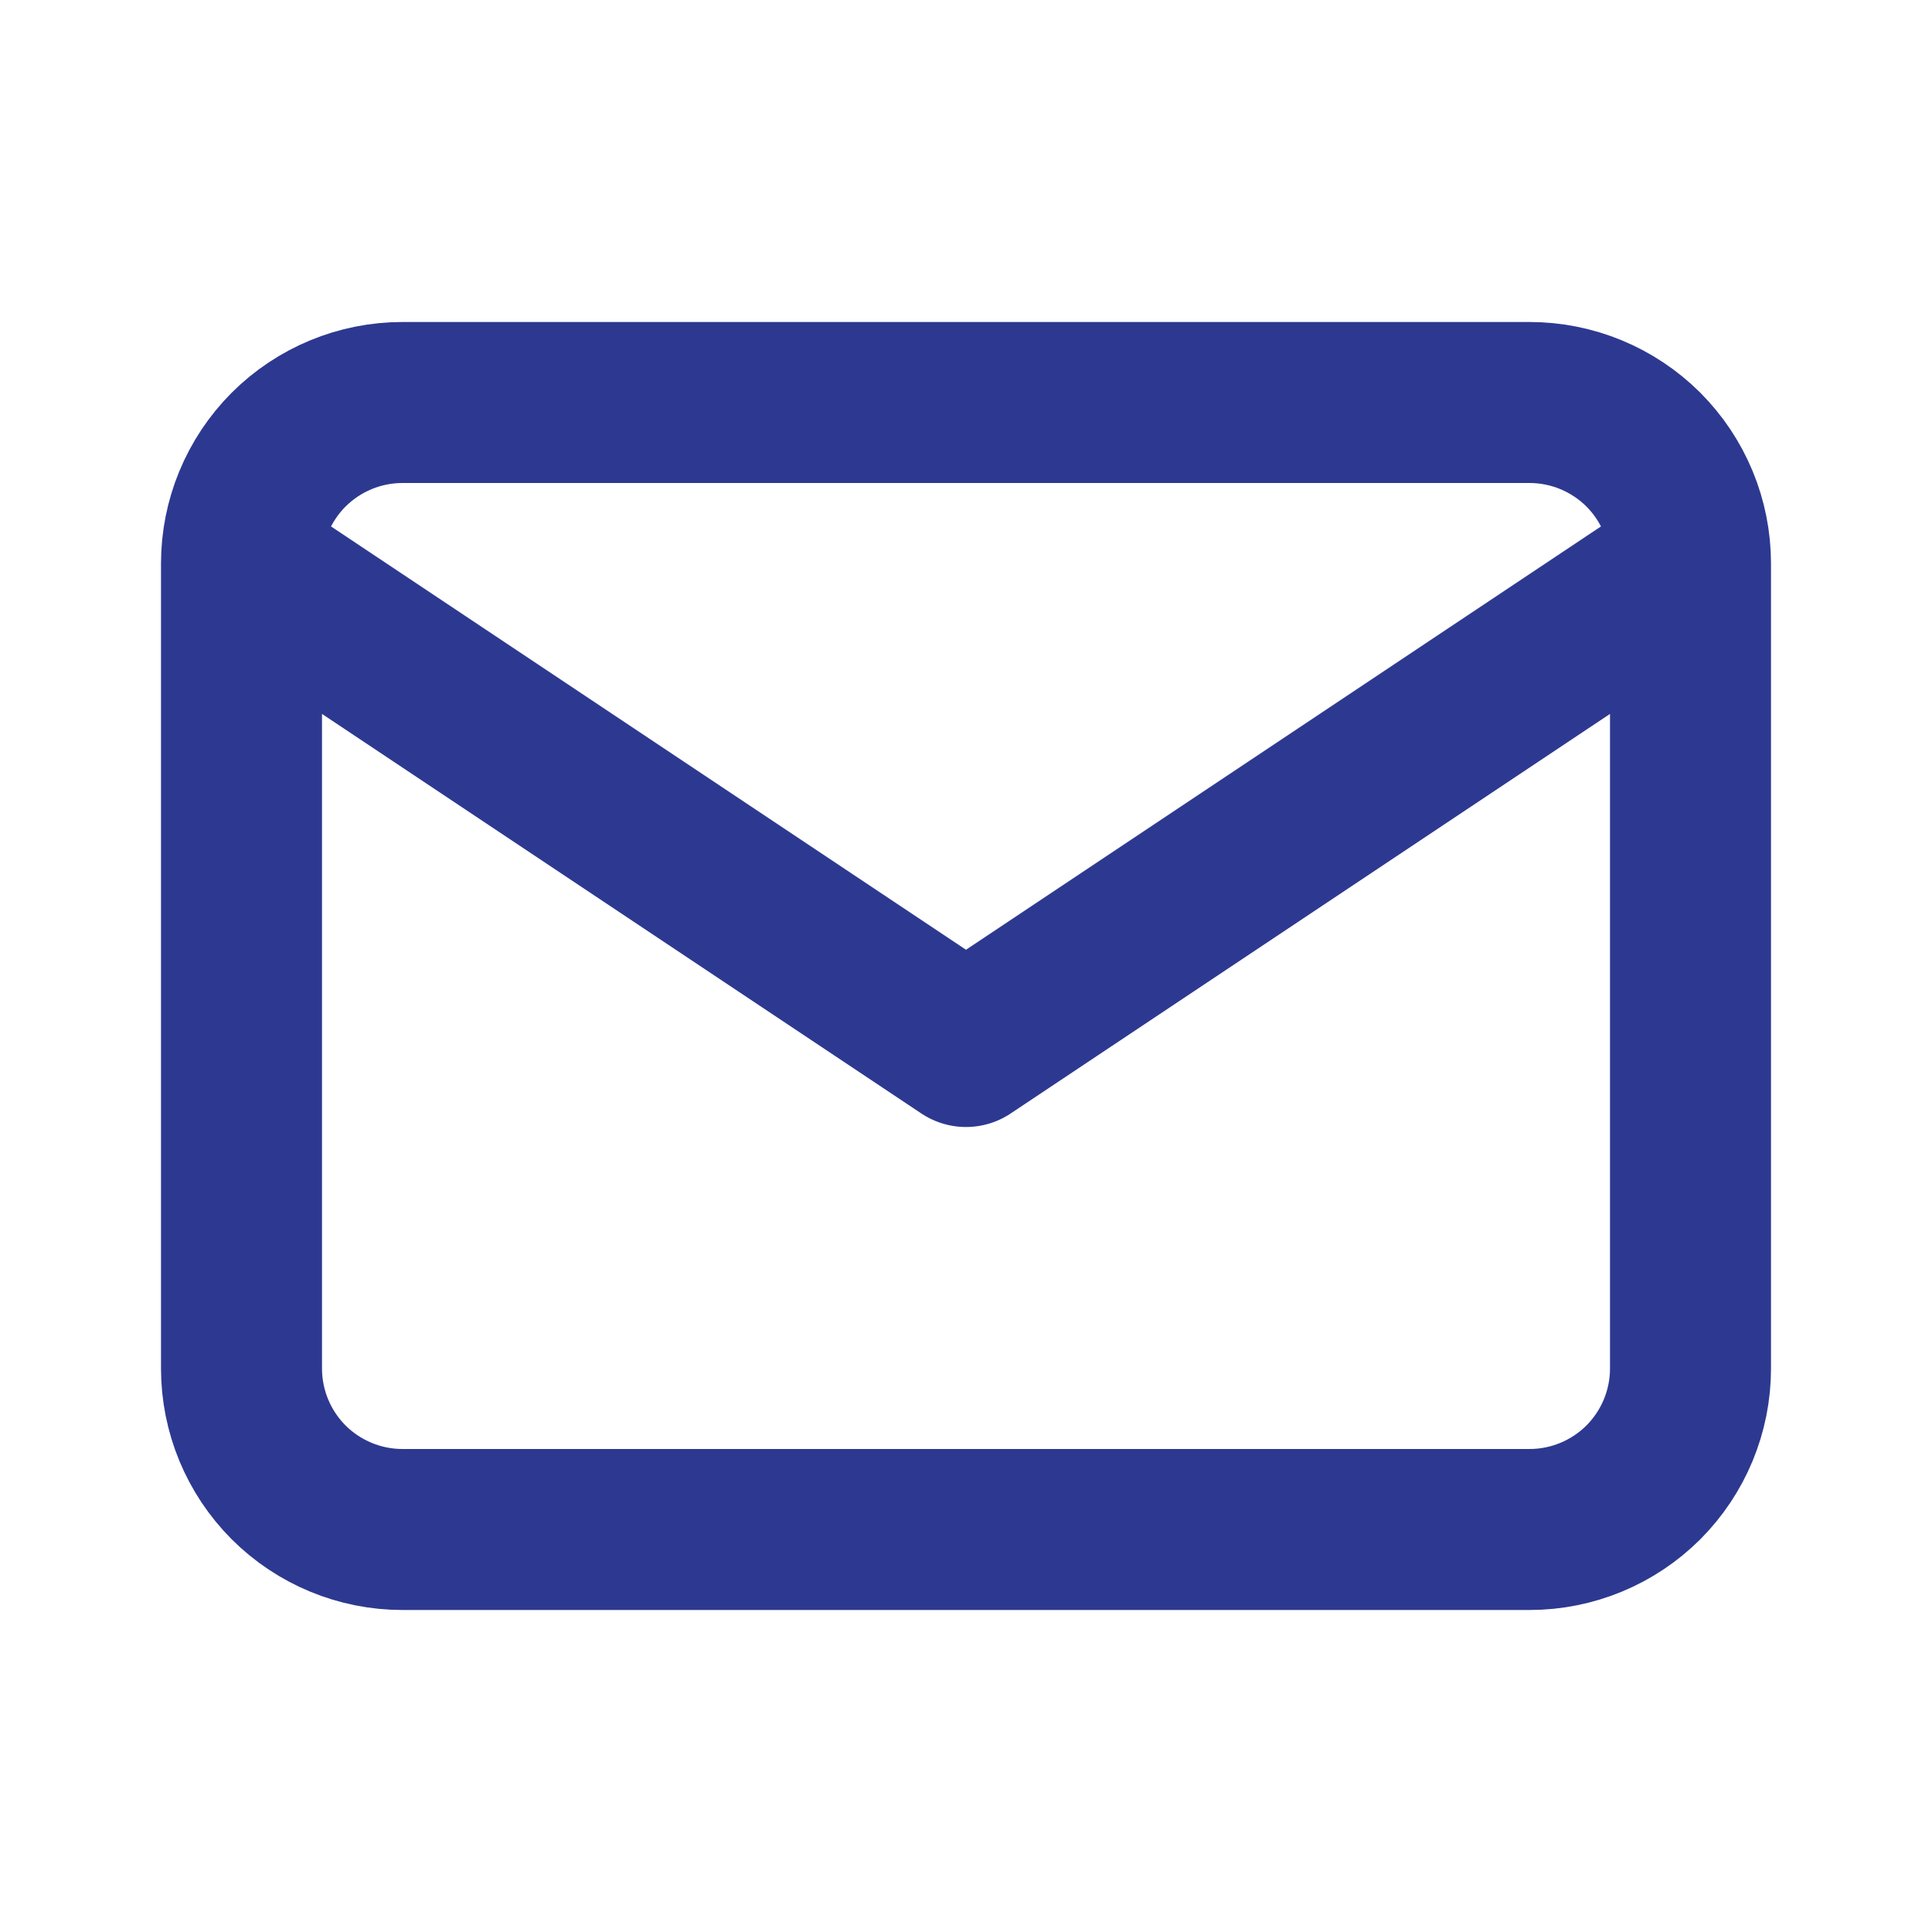
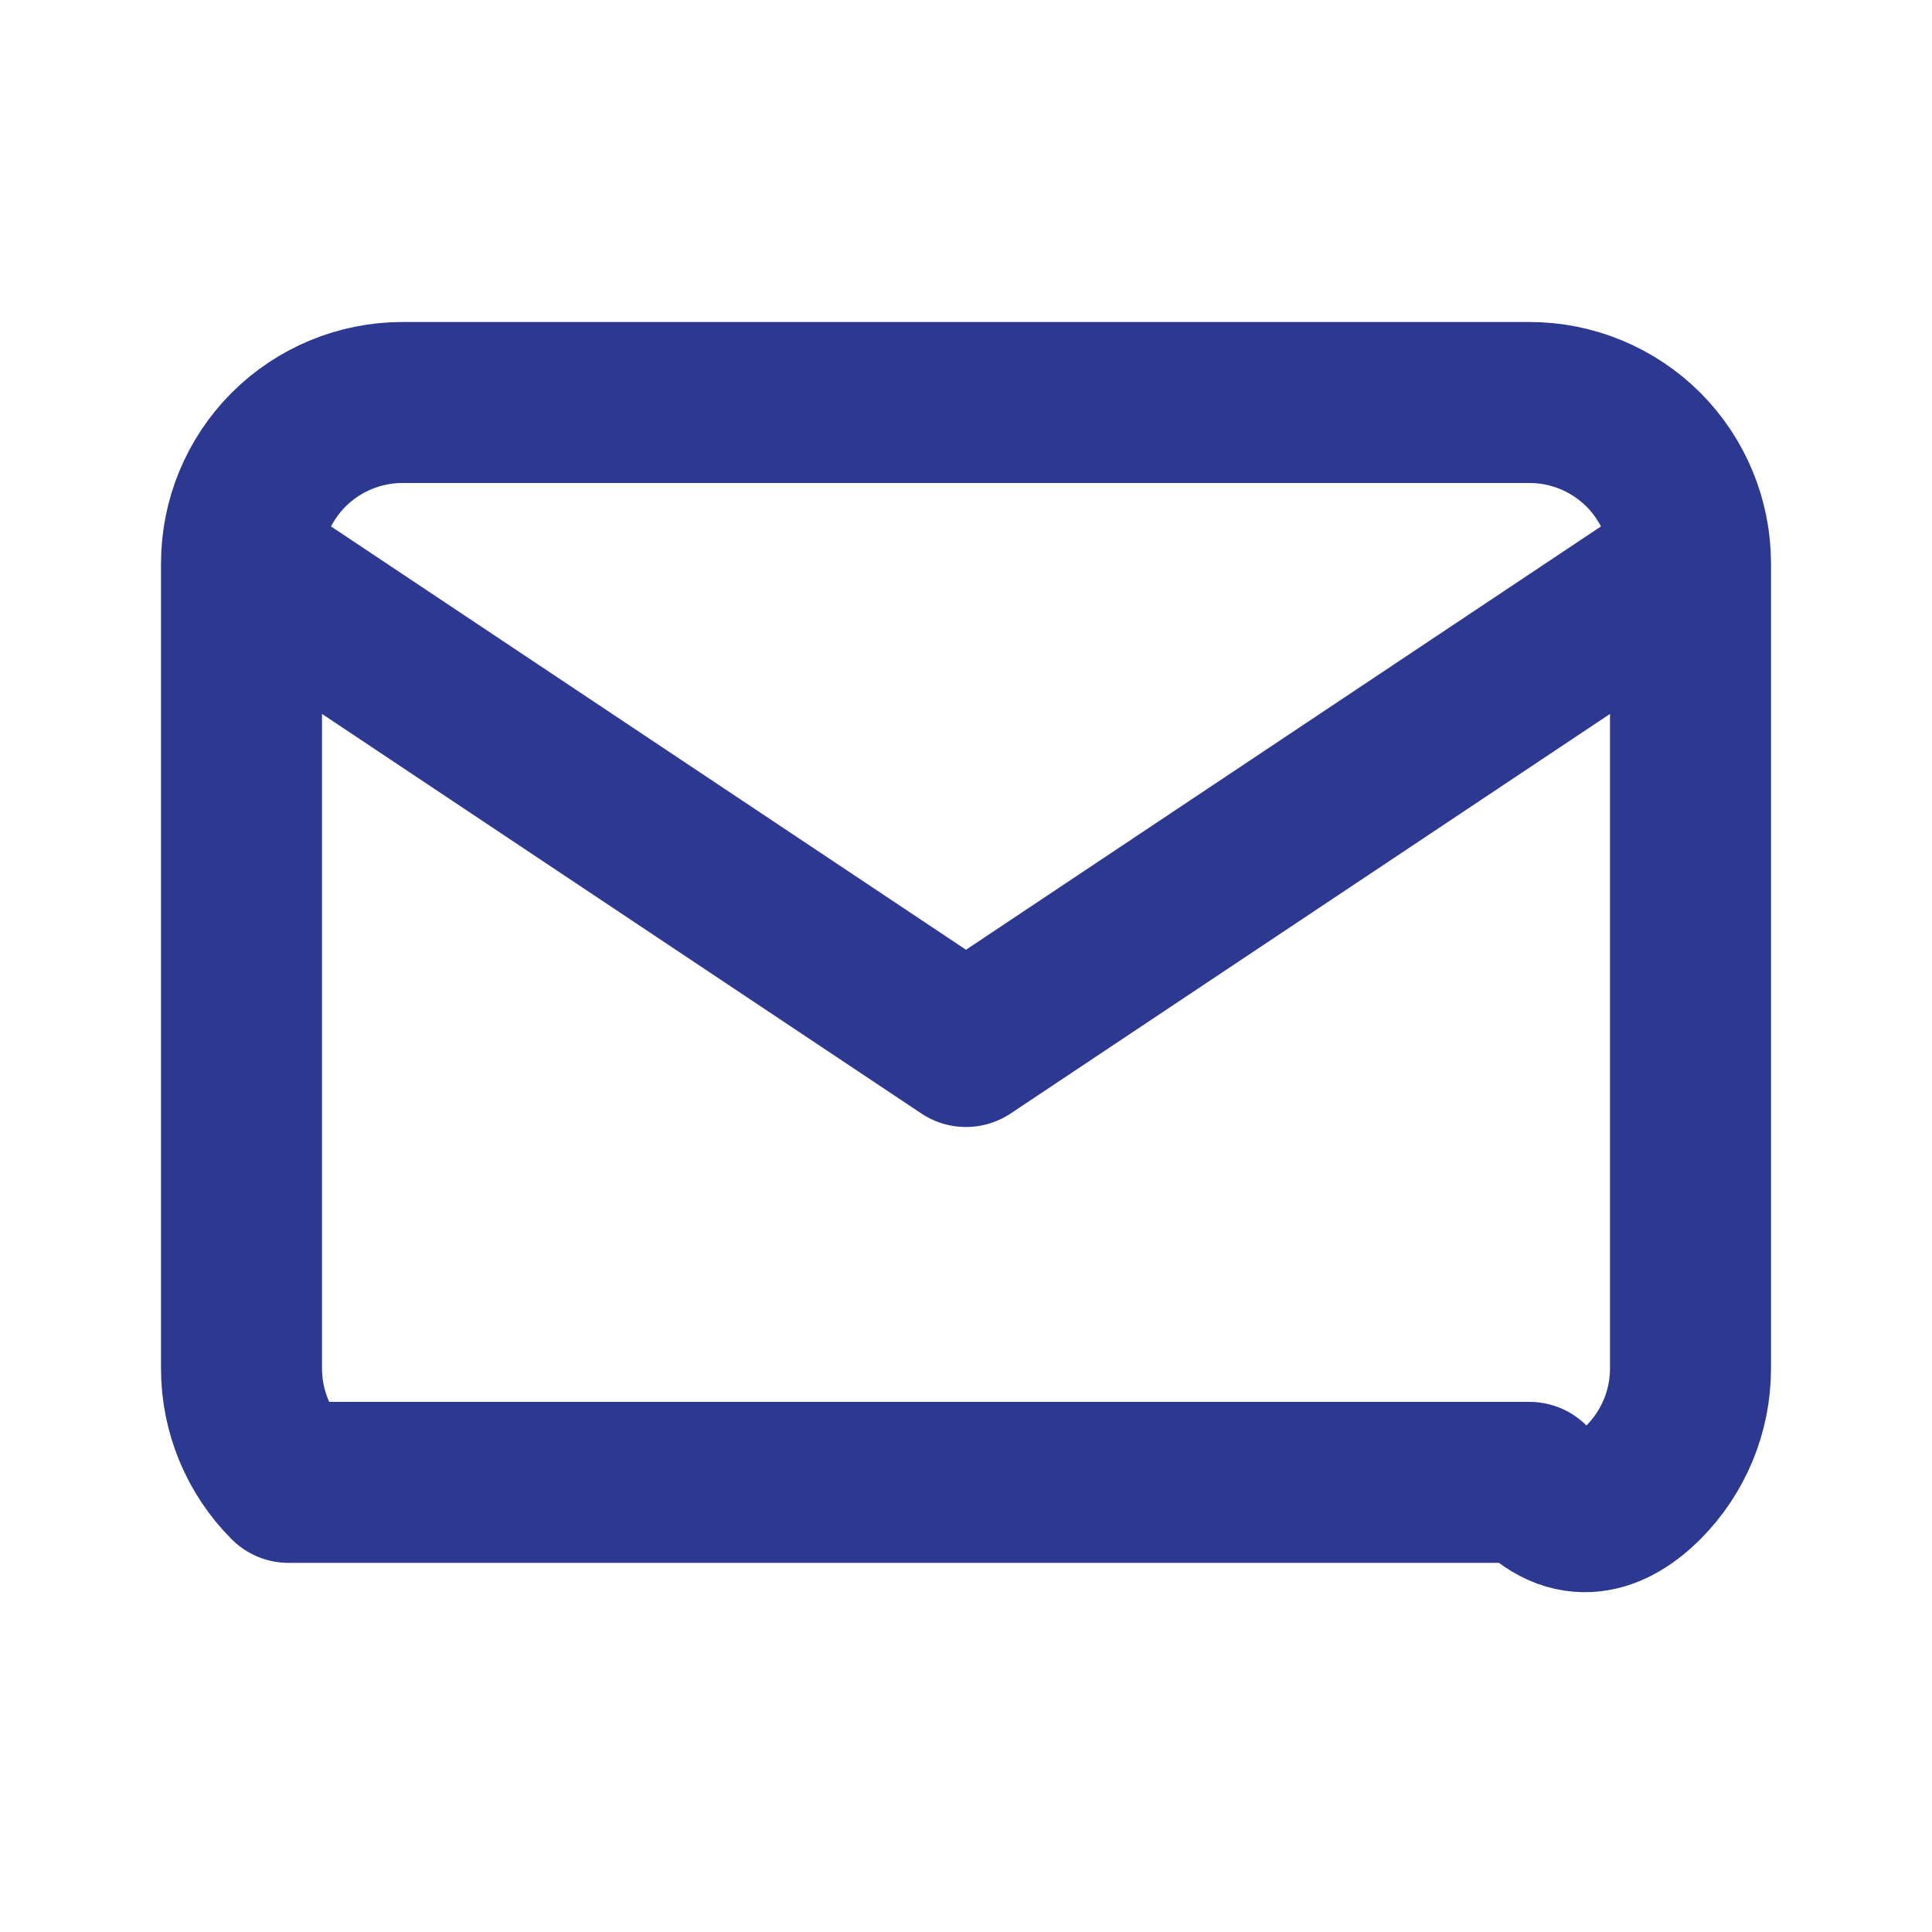
<svg xmlns="http://www.w3.org/2000/svg" width="18" height="18" viewBox="0 0 18 18" fill="none">
-   <path d="M2.25 5.25C2.25 4.852 2.408 4.471 2.689 4.189C2.971 3.908 3.352 3.75 3.75 3.75H14.25C14.648 3.75 15.029 3.908 15.311 4.189C15.592 4.471 15.75 4.852 15.75 5.25M2.25 5.25V12.75C2.25 13.148 2.408 13.529 2.689 13.811C2.971 14.092 3.352 14.25 3.75 14.25H14.25C14.648 14.25 15.029 14.092 15.311 13.811C15.592 13.529 15.75 13.148 15.75 12.75V5.25M2.25 5.25L9 9.75L15.75 5.25" stroke="#2D3990" stroke-width="1.5" stroke-linecap="round" stroke-linejoin="round" />
+   <path d="M2.25 5.25C2.25 4.852 2.408 4.471 2.689 4.189C2.971 3.908 3.352 3.75 3.75 3.75H14.25C14.648 3.75 15.029 3.908 15.311 4.189C15.592 4.471 15.75 4.852 15.75 5.25M2.25 5.25V12.75C2.25 13.148 2.408 13.529 2.689 13.811H14.25C14.648 14.25 15.029 14.092 15.311 13.811C15.592 13.529 15.75 13.148 15.75 12.75V5.25M2.25 5.25L9 9.75L15.75 5.25" stroke="#2D3990" stroke-width="1.5" stroke-linecap="round" stroke-linejoin="round" />
</svg>